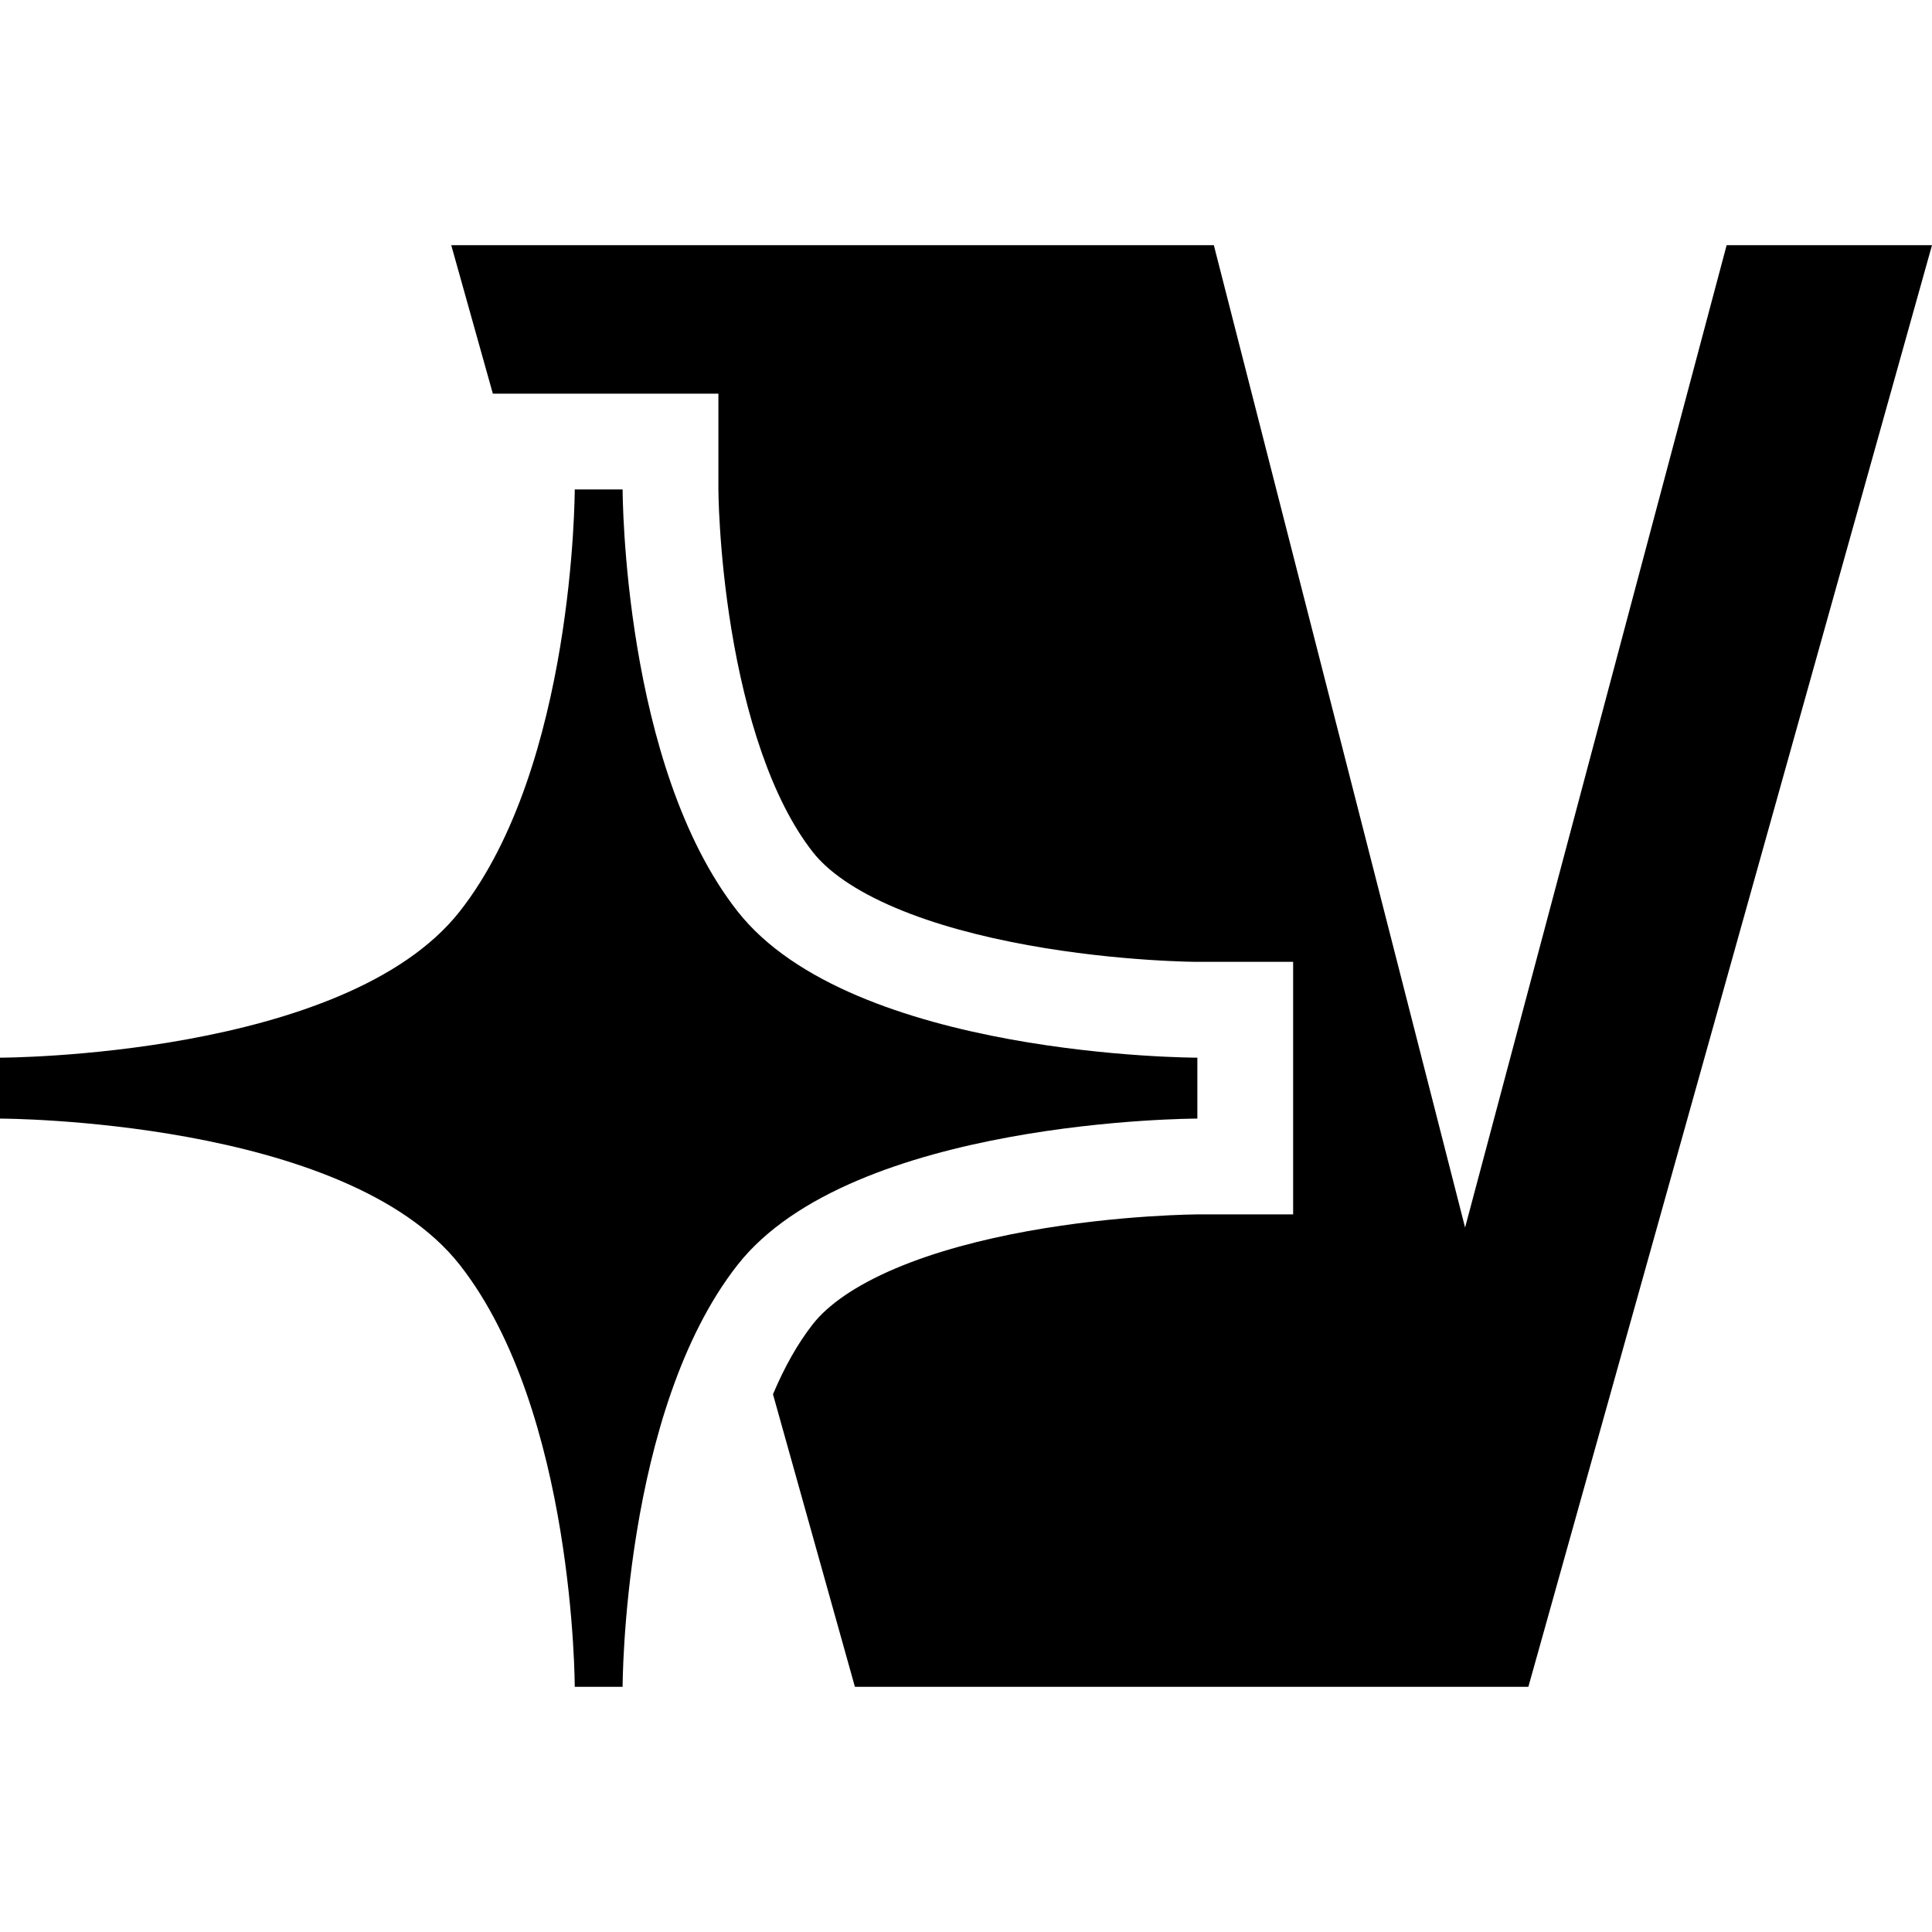
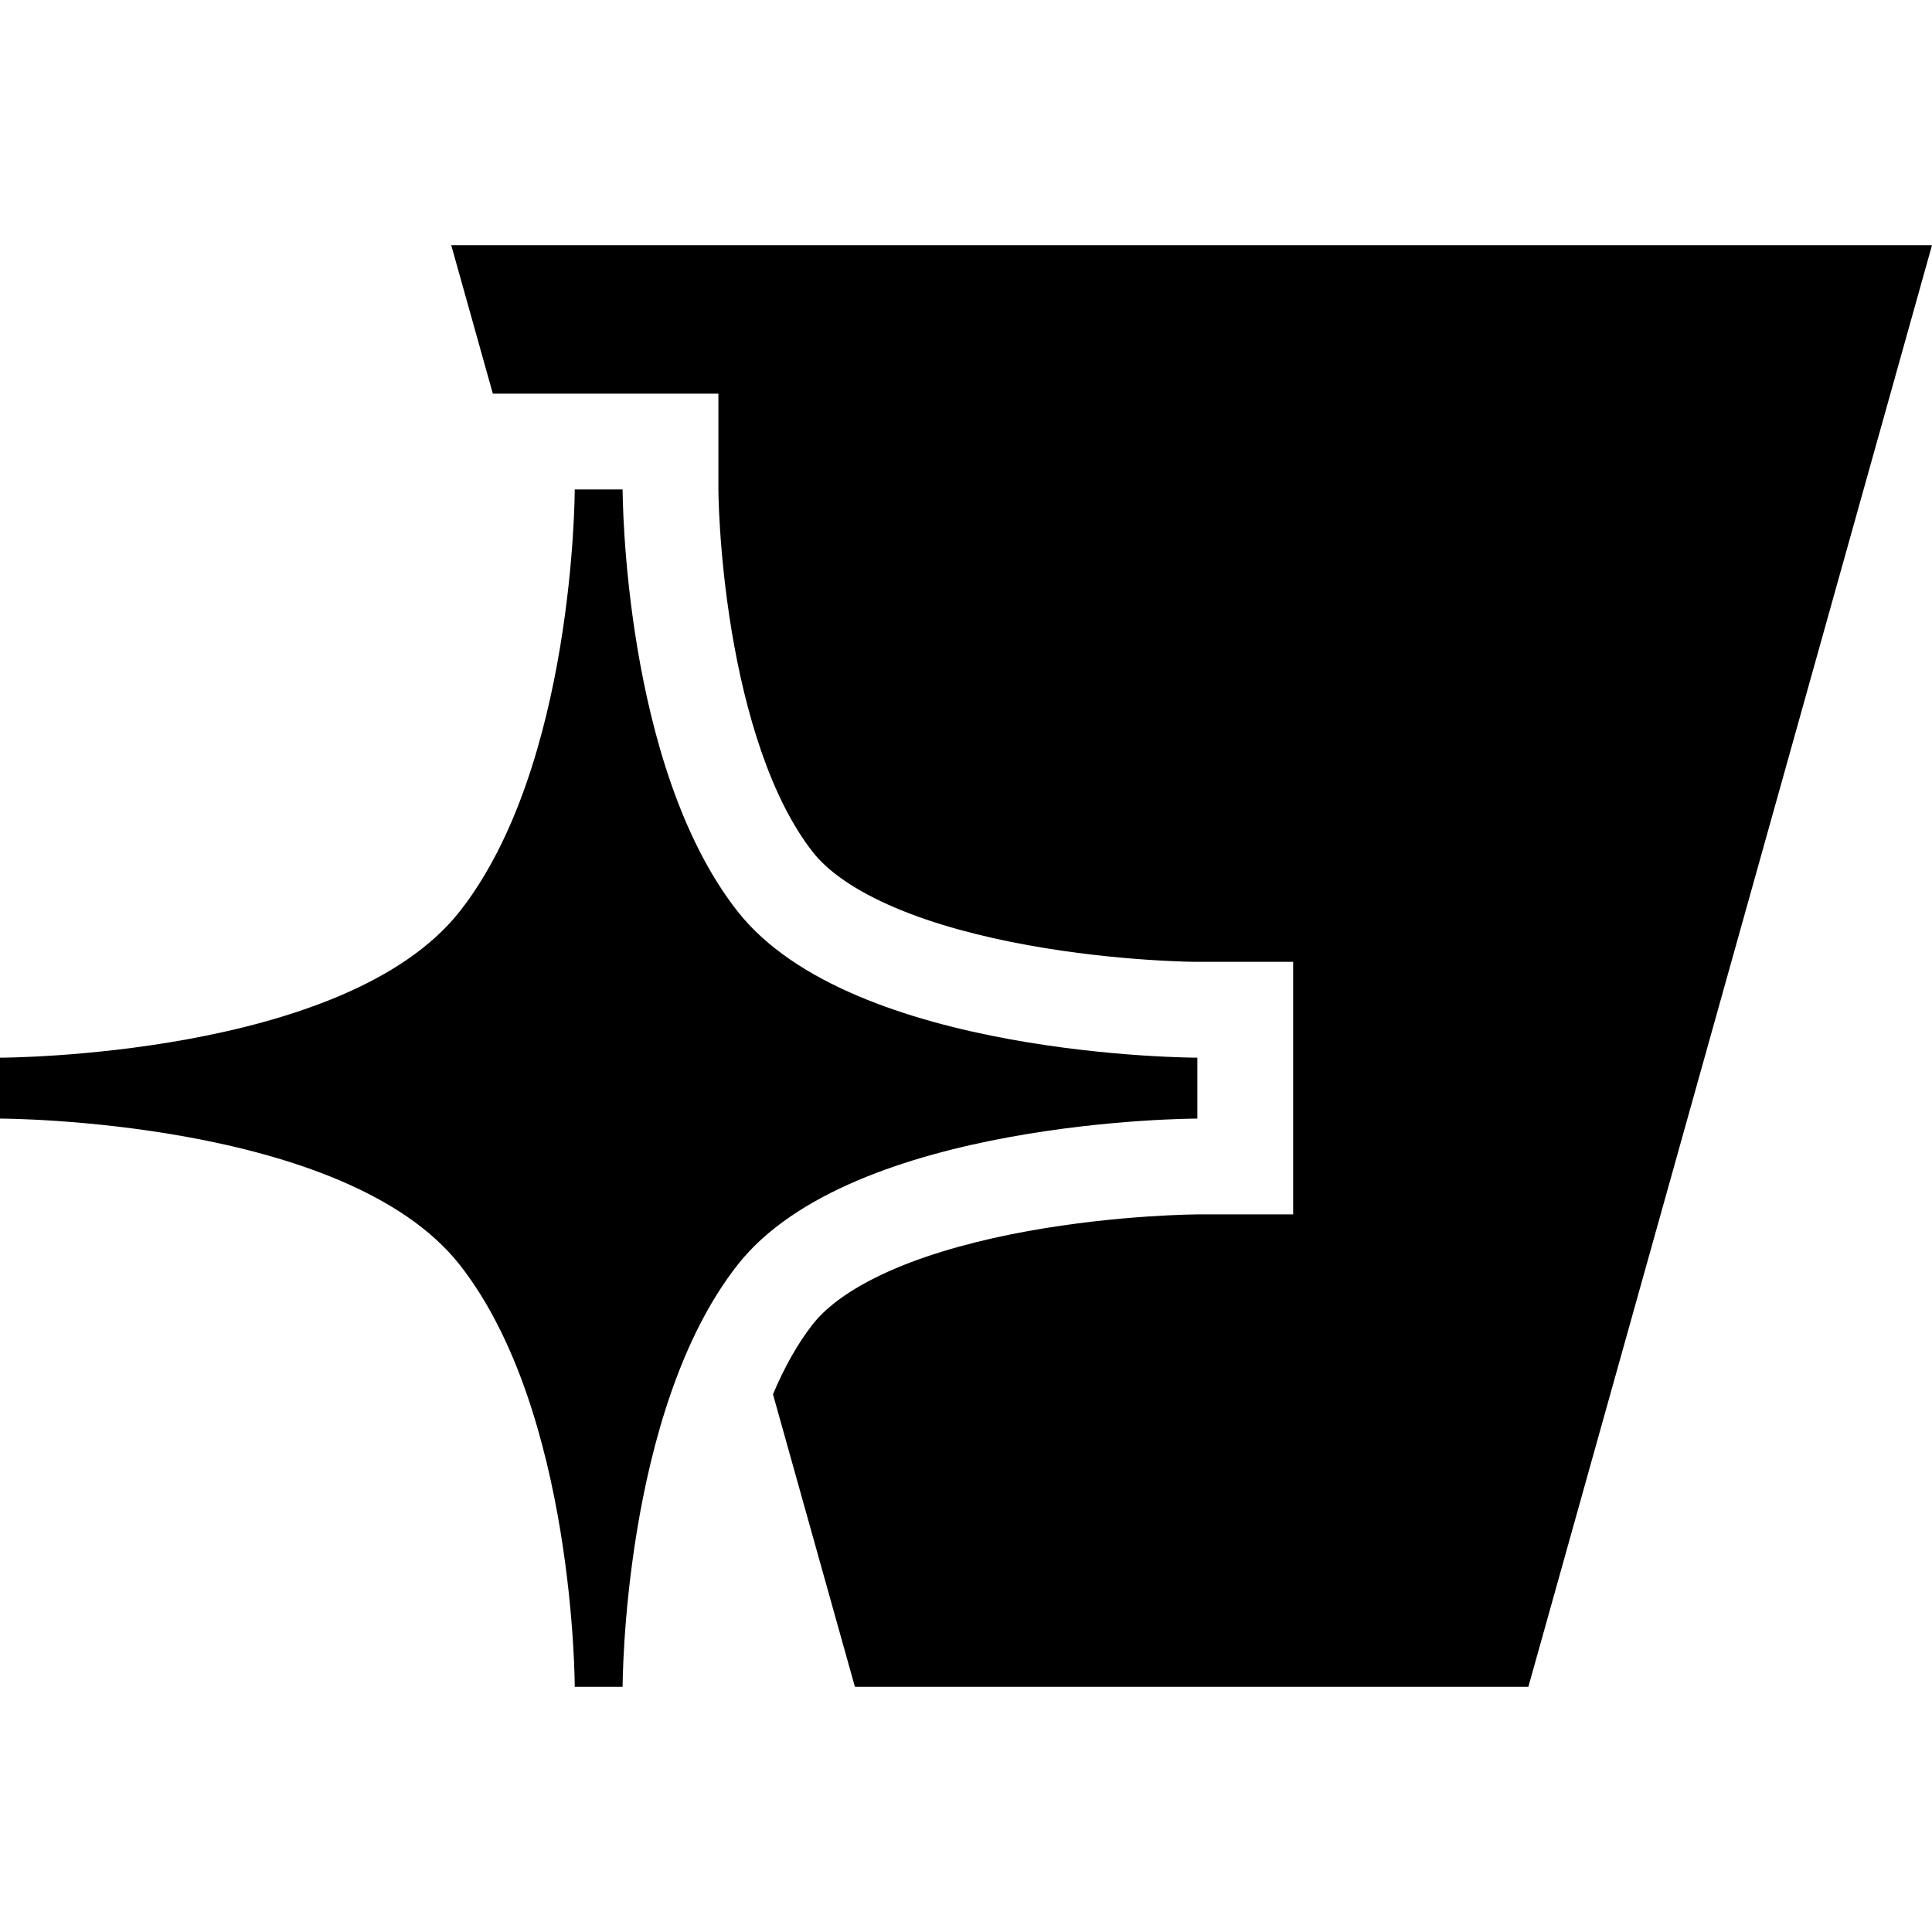
<svg xmlns="http://www.w3.org/2000/svg" width="64" height="64" viewBox="0 0 64 64" fill="none">
-   <path fill-rule="evenodd" clip-rule="evenodd" d="M19.039 16.214C19.039 16.301 19.02 25.367 15.231 30.19C11.435 35.02 0.075 35.037 0 35.037V37.055C0.076 37.055 11.435 37.071 15.231 41.901C19.038 46.748 19.039 55.878 19.039 55.878H20.625C20.625 55.878 20.625 46.748 24.433 41.901C28.231 37.068 39.605 37.055 39.664 37.055V35.037C39.605 35.037 28.231 35.024 24.433 30.19C20.643 25.367 20.625 16.301 20.625 16.214H19.039ZM14.948 8.122L16.326 13.04H23.798V16.219C23.798 16.229 23.799 16.247 23.799 16.273C23.8 16.326 23.8 16.412 23.804 16.524C23.81 16.75 23.823 17.089 23.851 17.514C23.905 18.367 24.015 19.552 24.232 20.868C24.686 23.625 25.536 26.457 26.928 28.229C27.423 28.859 28.313 29.5 29.658 30.071C30.975 30.63 32.514 31.03 34.044 31.308C35.56 31.584 36.983 31.724 38.031 31.794C38.552 31.829 38.974 31.846 39.26 31.855C39.402 31.859 39.51 31.861 39.579 31.862H42.837V40.228H39.653C39.639 40.228 39.613 40.229 39.579 40.23C39.51 40.23 39.402 40.233 39.26 40.237C38.974 40.246 38.552 40.263 38.031 40.298C36.983 40.368 35.561 40.508 34.044 40.783C32.514 41.061 30.975 41.462 29.658 42.021C28.314 42.592 27.423 43.233 26.928 43.862C26.417 44.513 25.978 45.306 25.606 46.187L28.32 55.878H50.629L64 8.122H57.197L48.533 40.664L40.21 8.122H14.948Z" />
+   <path fill-rule="evenodd" clip-rule="evenodd" d="M19.039 16.214C19.039 16.301 19.02 25.367 15.231 30.19C11.435 35.02 0.075 35.037 0 35.037V37.055C0.076 37.055 11.435 37.071 15.231 41.901C19.038 46.748 19.039 55.878 19.039 55.878H20.625C20.625 55.878 20.625 46.748 24.433 41.901C28.231 37.068 39.605 37.055 39.664 37.055V35.037C39.605 35.037 28.231 35.024 24.433 30.19C20.643 25.367 20.625 16.301 20.625 16.214H19.039ZM14.948 8.122L16.326 13.04H23.798V16.219C23.798 16.229 23.799 16.247 23.799 16.273C23.8 16.326 23.8 16.412 23.804 16.524C23.81 16.75 23.823 17.089 23.851 17.514C23.905 18.367 24.015 19.552 24.232 20.868C24.686 23.625 25.536 26.457 26.928 28.229C27.423 28.859 28.313 29.5 29.658 30.071C30.975 30.63 32.514 31.03 34.044 31.308C35.56 31.584 36.983 31.724 38.031 31.794C38.552 31.829 38.974 31.846 39.26 31.855C39.402 31.859 39.51 31.861 39.579 31.862H42.837V40.228H39.653C39.639 40.228 39.613 40.229 39.579 40.23C39.51 40.23 39.402 40.233 39.26 40.237C38.974 40.246 38.552 40.263 38.031 40.298C36.983 40.368 35.561 40.508 34.044 40.783C32.514 41.061 30.975 41.462 29.658 42.021C28.314 42.592 27.423 43.233 26.928 43.862C26.417 44.513 25.978 45.306 25.606 46.187L28.32 55.878H50.629L64 8.122H57.197L40.21 8.122H14.948Z" />
  <style>
        path { fill: #000; }
        @media (prefers-color-scheme: dark) {
            path { fill: #FFF; }
        }
    </style>
</svg>